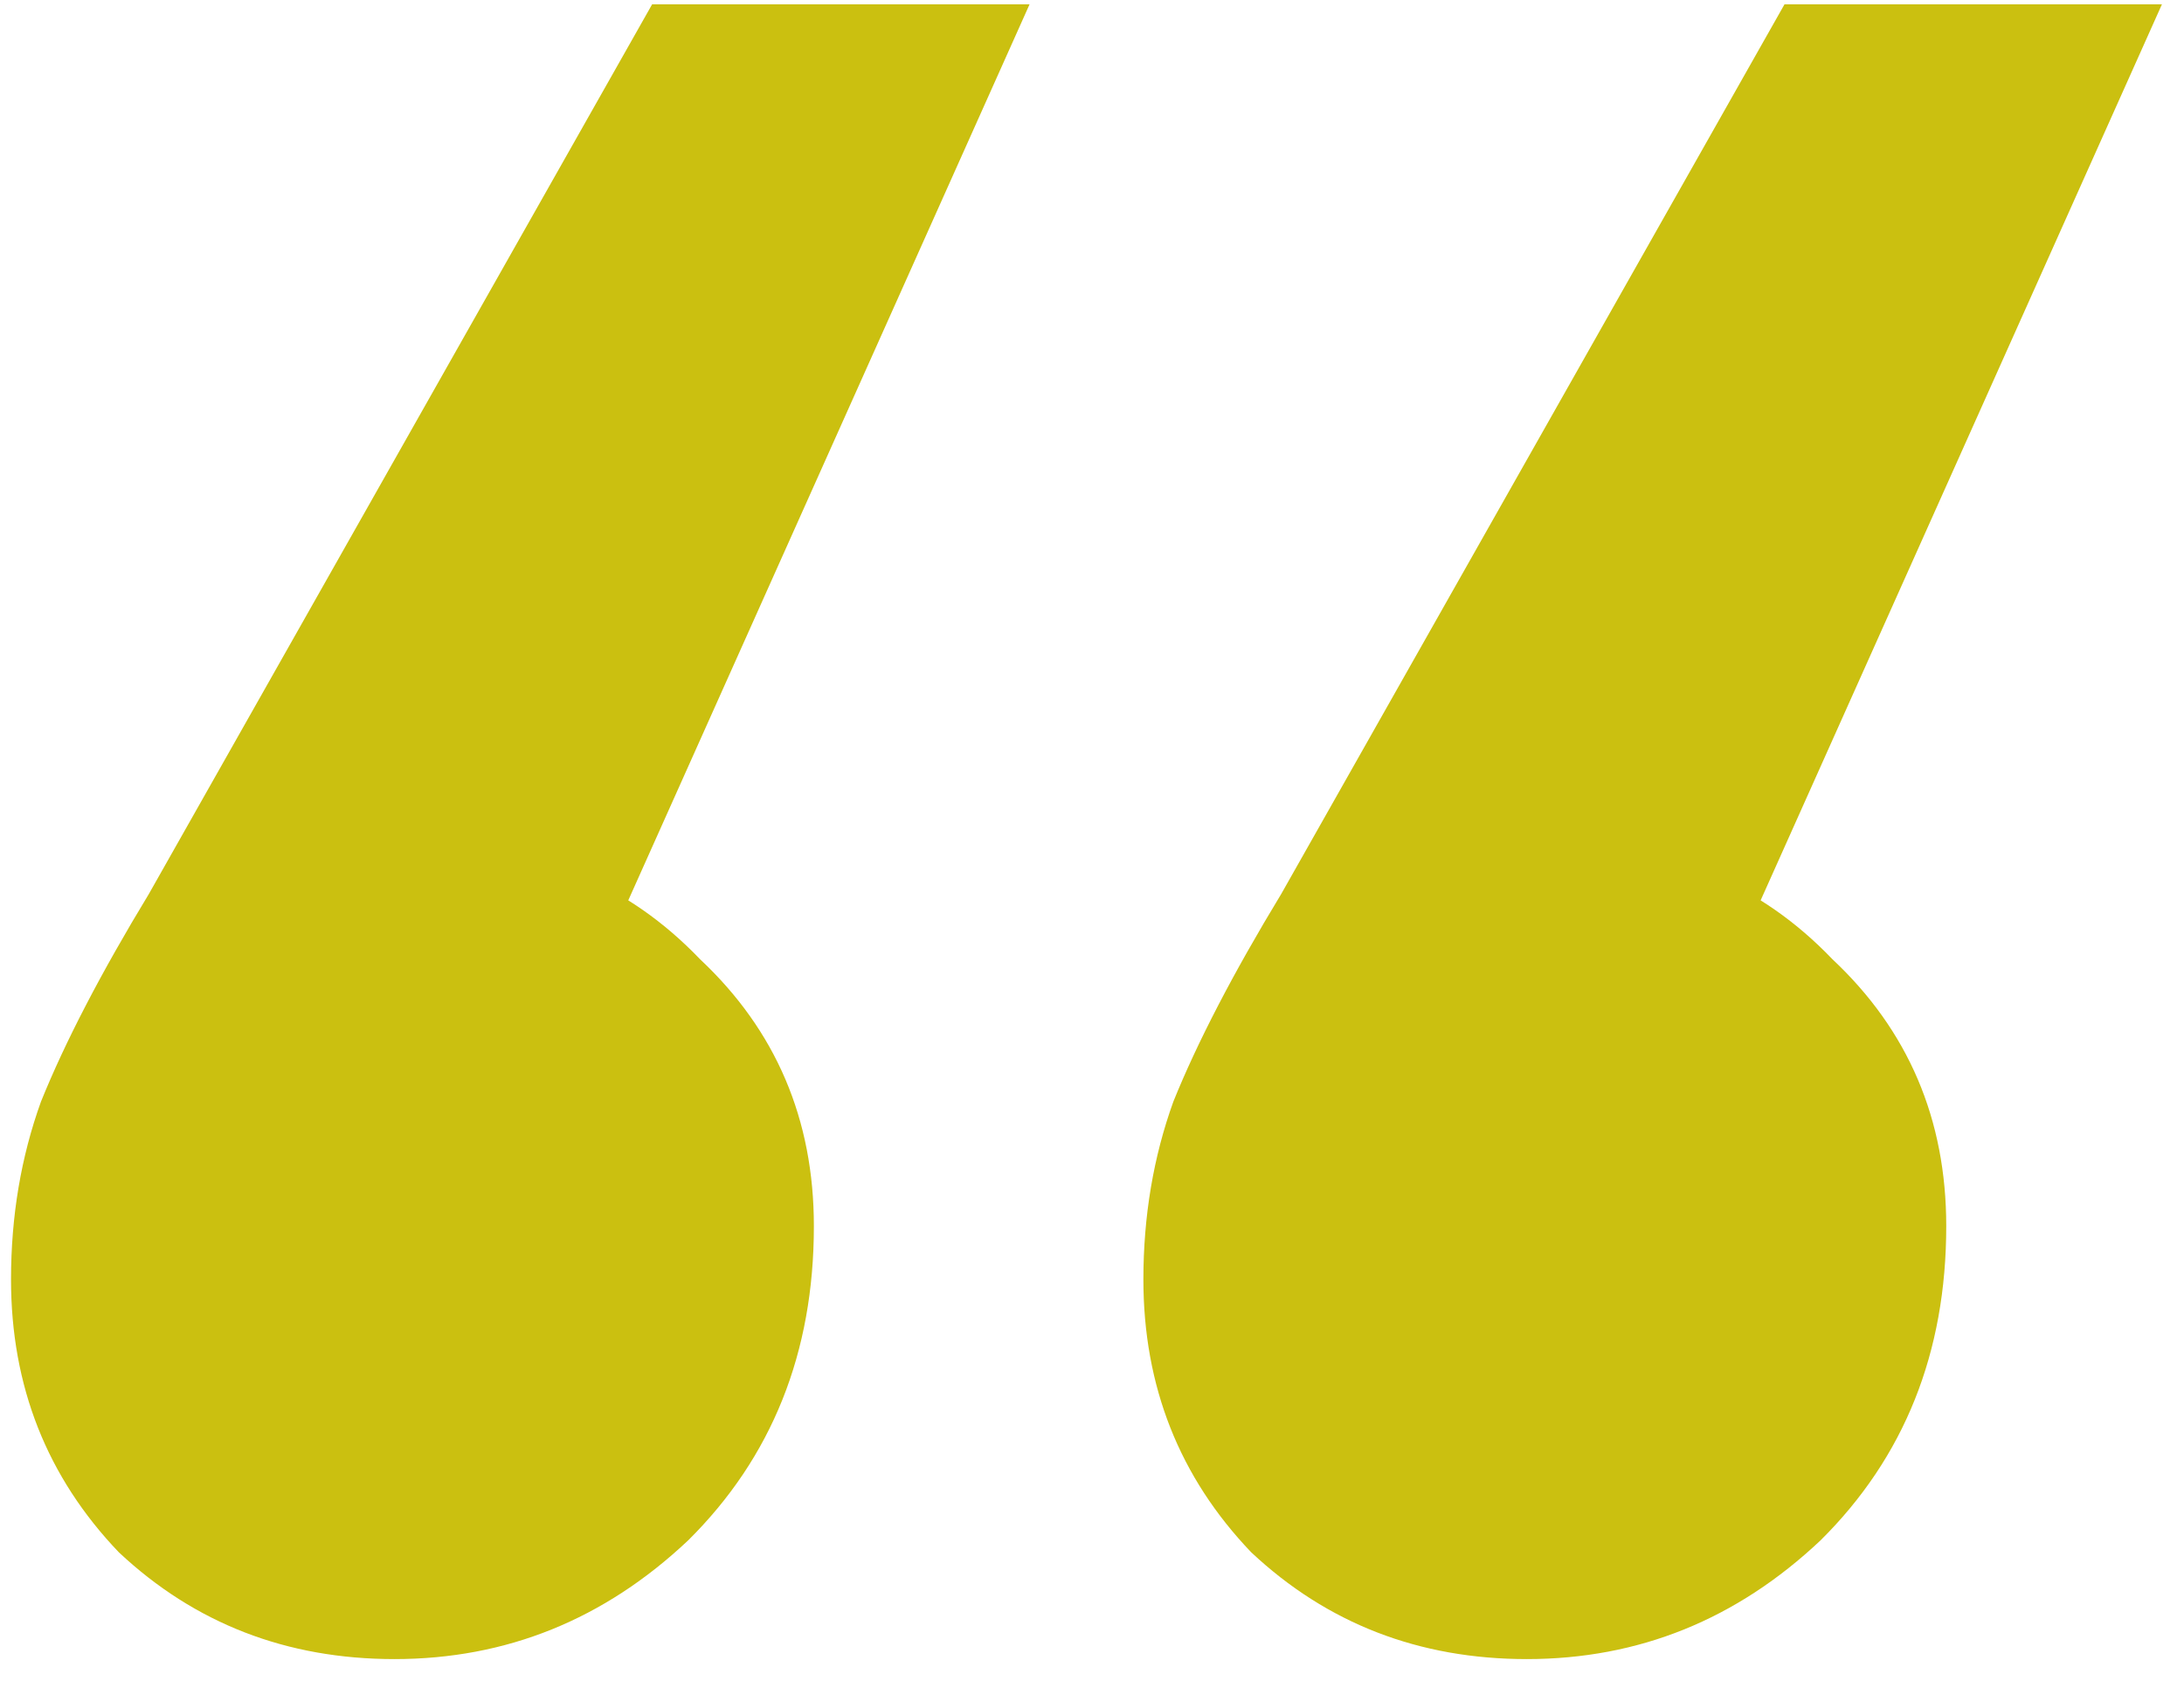
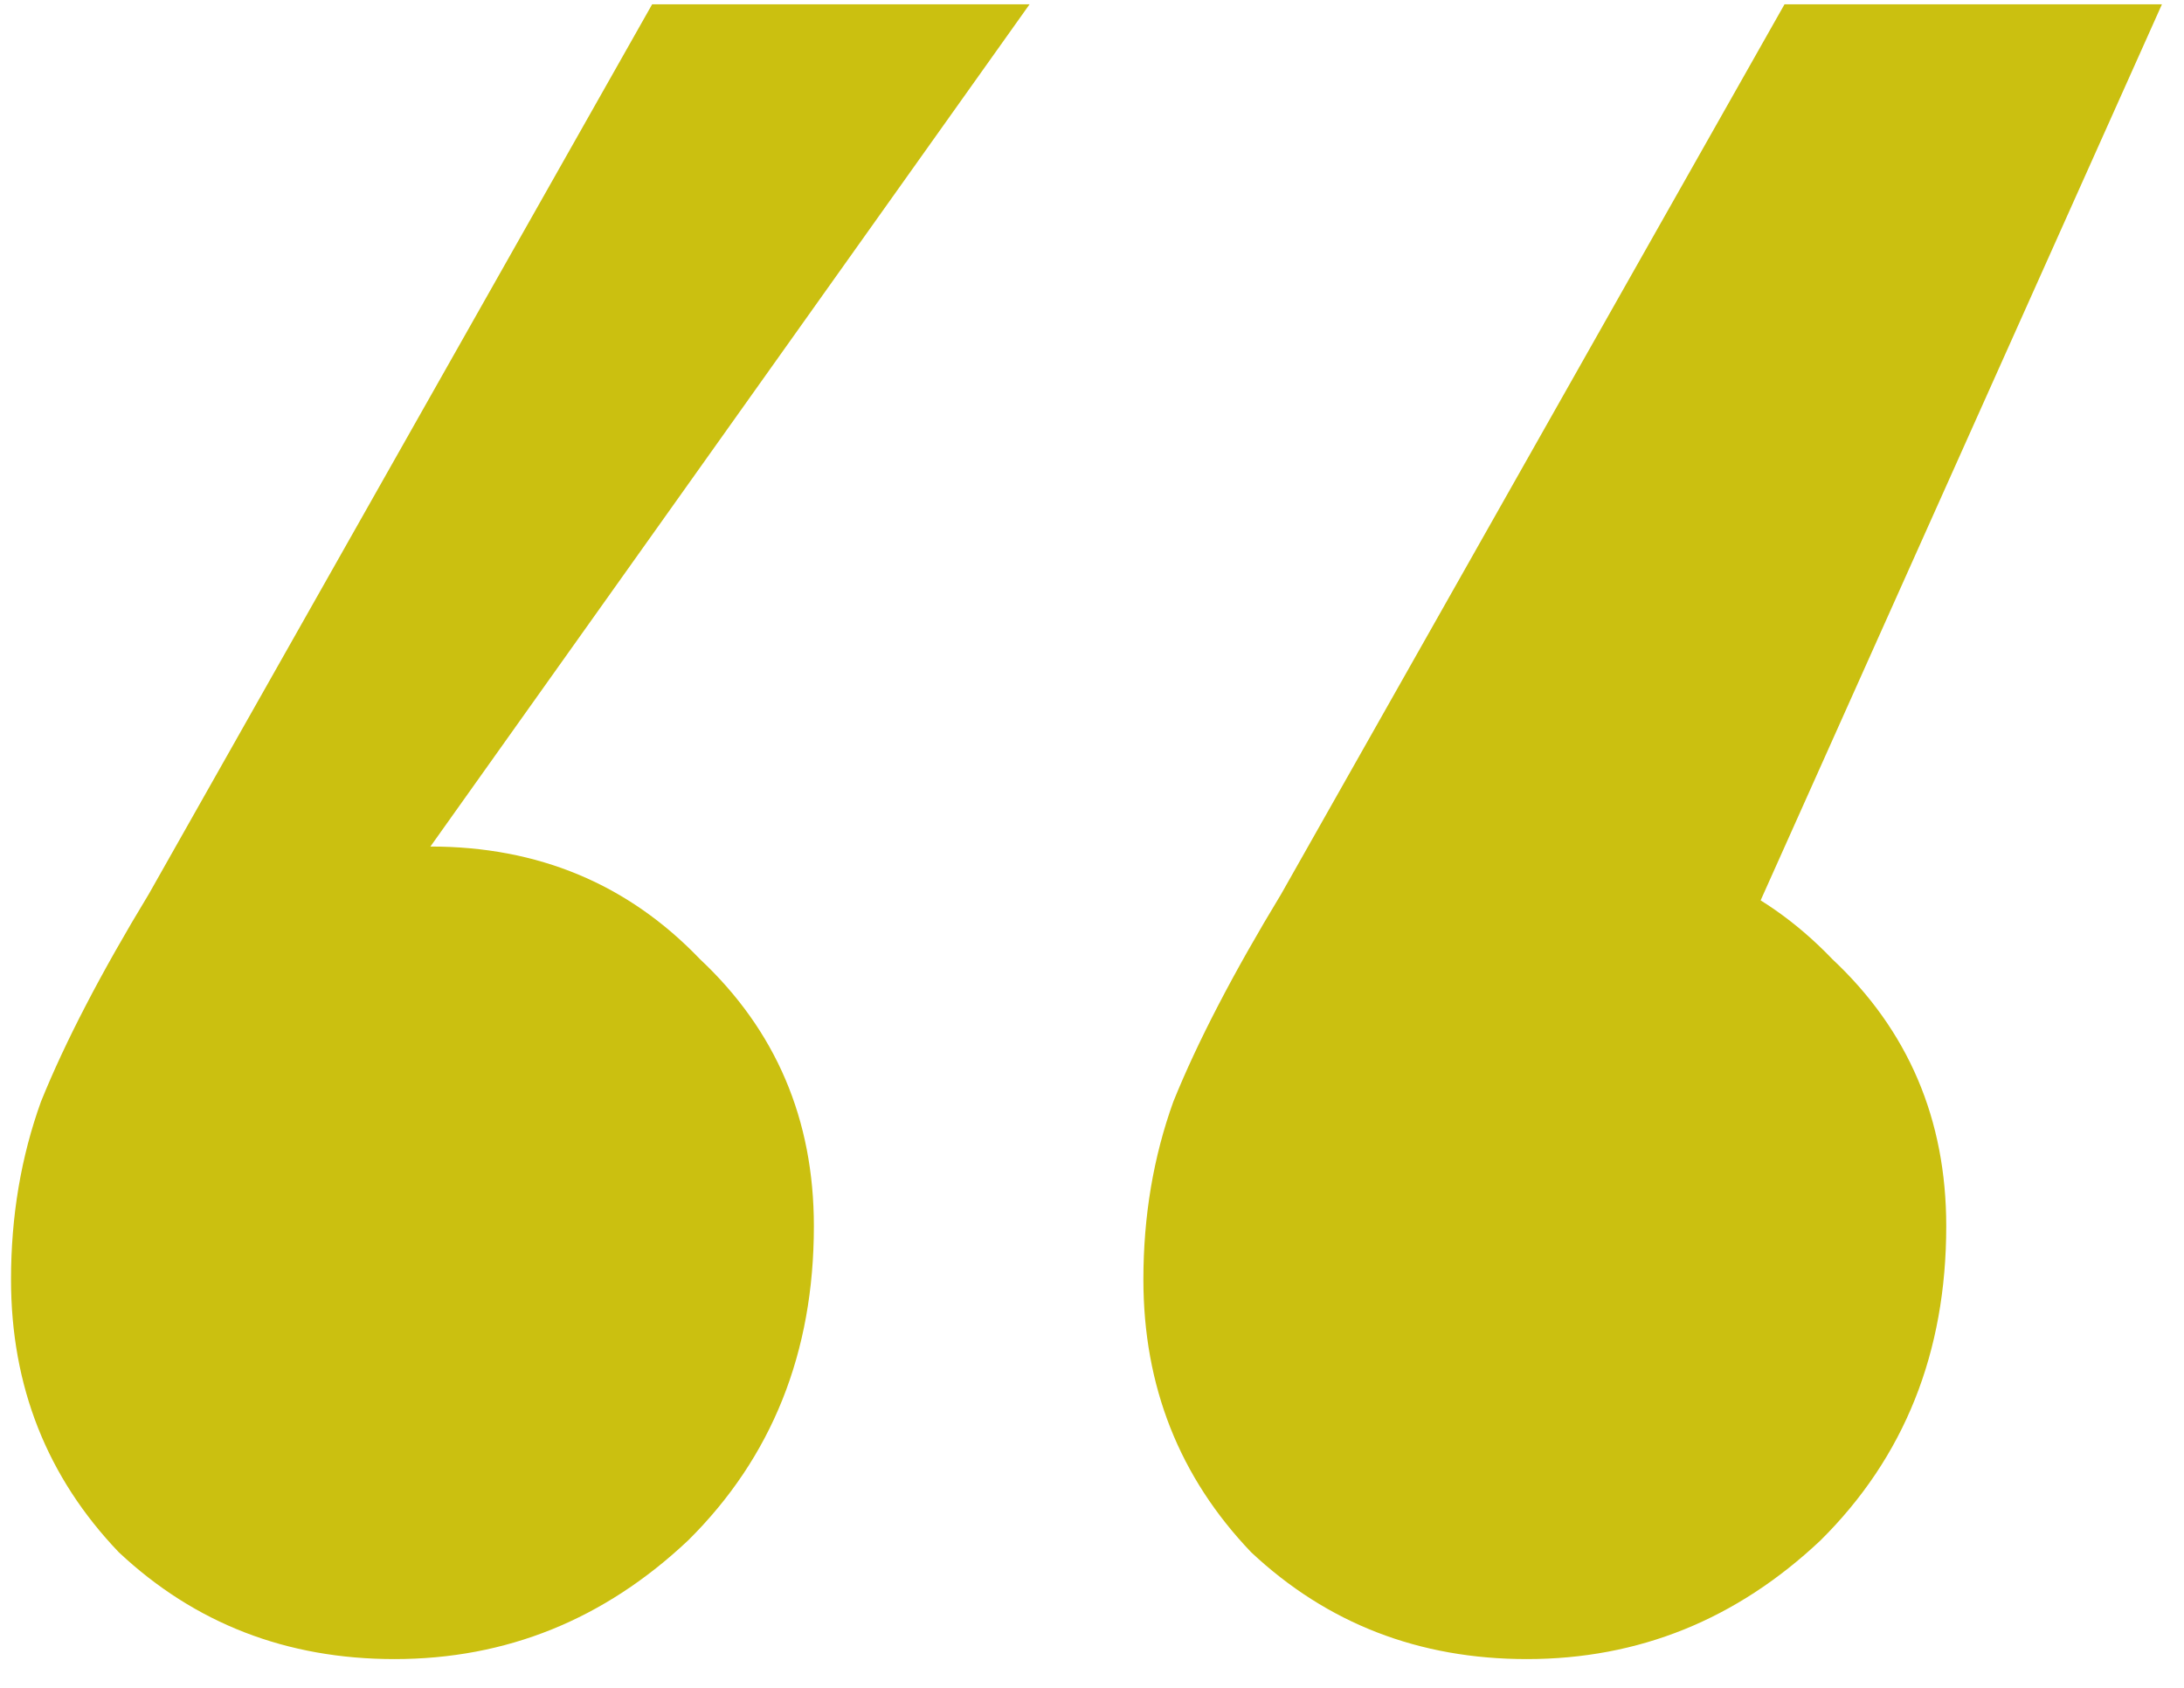
<svg xmlns="http://www.w3.org/2000/svg" width="66" height="51" viewBox="0 0 66 51" fill="none">
-   <path d="M31.113 0.131L14.818 36.511L13.007 25.579C16.267 25.579 18.982 26.714 21.155 28.984C23.448 31.134 24.595 33.823 24.595 37.048C24.595 40.872 23.328 44.038 20.793 46.547C18.258 48.936 15.301 50.131 11.921 50.131C8.662 50.131 5.886 49.056 3.592 46.905C1.42 44.635 0.333 41.887 0.333 38.661C0.333 36.75 0.635 34.958 1.239 33.285C1.963 31.493 3.049 29.402 4.498 27.013L19.707 0.131H31.113ZM65.333 0.131L49.038 36.511L47.227 25.579C50.486 25.579 53.202 26.714 55.375 28.984C57.669 31.134 58.815 33.823 58.815 37.048C58.815 40.872 57.548 44.038 55.013 46.547C52.478 48.936 49.521 50.131 46.141 50.131C42.882 50.131 40.106 49.056 37.812 46.905C35.64 44.635 34.553 41.887 34.553 38.661C34.553 36.75 34.855 34.958 35.459 33.285C36.183 31.493 37.269 29.402 38.718 27.013L53.927 0.131H65.333Z" fill="#CBC010" />
+   <path d="M31.113 0.131L13.007 25.579C16.267 25.579 18.982 26.714 21.155 28.984C23.448 31.134 24.595 33.823 24.595 37.048C24.595 40.872 23.328 44.038 20.793 46.547C18.258 48.936 15.301 50.131 11.921 50.131C8.662 50.131 5.886 49.056 3.592 46.905C1.42 44.635 0.333 41.887 0.333 38.661C0.333 36.75 0.635 34.958 1.239 33.285C1.963 31.493 3.049 29.402 4.498 27.013L19.707 0.131H31.113ZM65.333 0.131L49.038 36.511L47.227 25.579C50.486 25.579 53.202 26.714 55.375 28.984C57.669 31.134 58.815 33.823 58.815 37.048C58.815 40.872 57.548 44.038 55.013 46.547C52.478 48.936 49.521 50.131 46.141 50.131C42.882 50.131 40.106 49.056 37.812 46.905C35.64 44.635 34.553 41.887 34.553 38.661C34.553 36.75 34.855 34.958 35.459 33.285C36.183 31.493 37.269 29.402 38.718 27.013L53.927 0.131H65.333Z" fill="#CBC010" />
</svg>